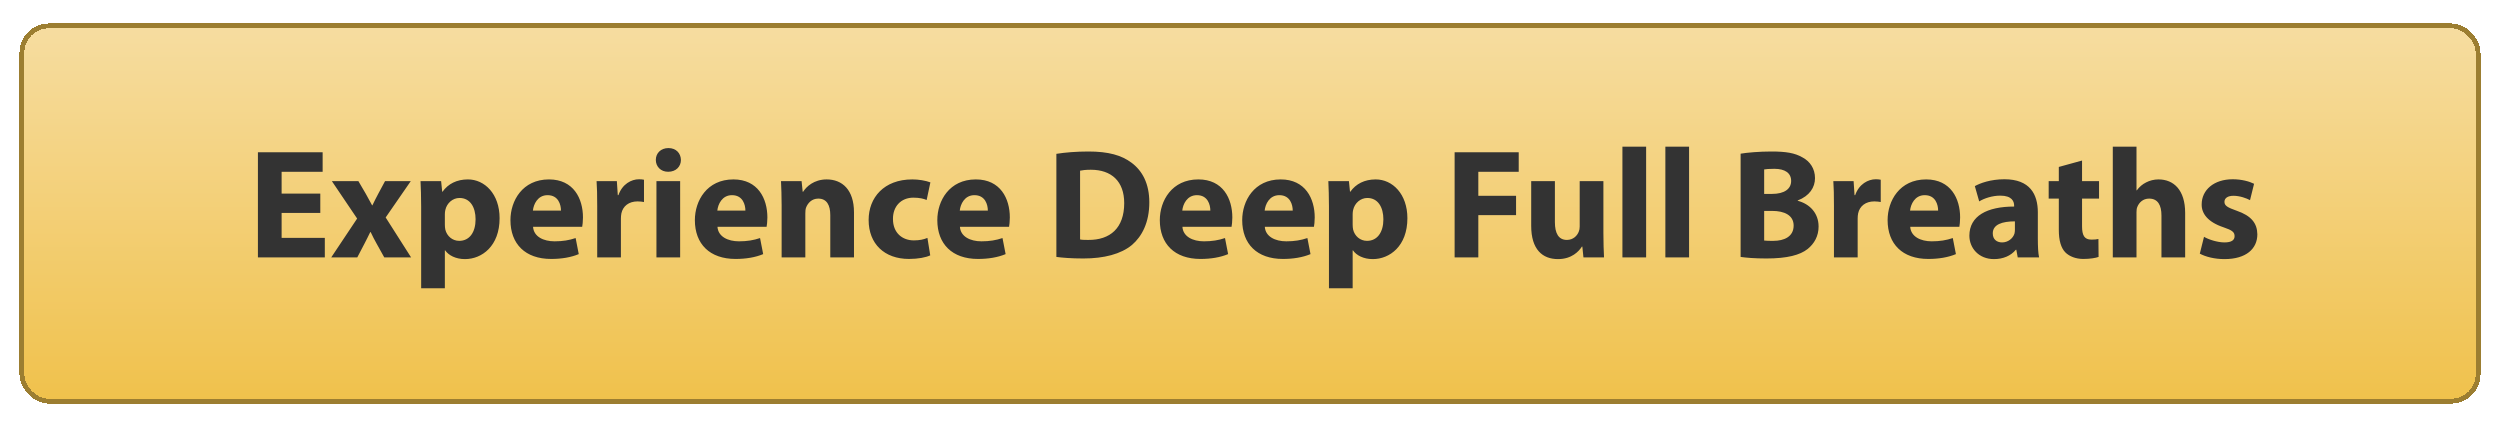
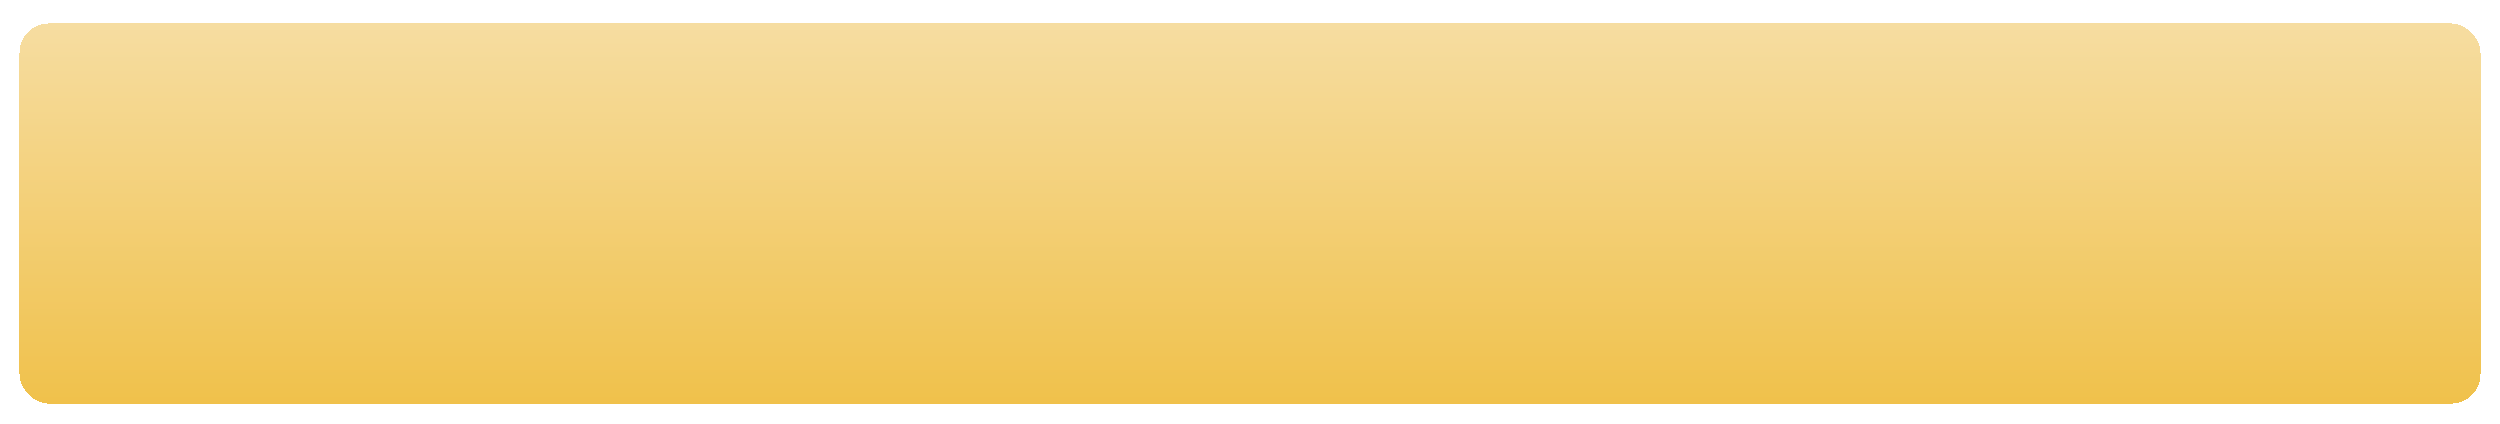
<svg xmlns="http://www.w3.org/2000/svg" width="513" height="87" viewBox="0 0 513 87" fill="none">
  <g filter="url(#filter0_d_1_1886)">
    <rect x="4" y="3.816" width="505" height="78" rx="6" fill="url(#paint0_linear_1_1886)" shape-rendering="crispEdges" />
-     <rect x="4.5" y="4.316" width="504" height="77" rx="5.5" stroke="#9C7E31" shape-rendering="crispEdges" />
    <g filter="url(#filter1_d_1_1886)">
-       <path d="M64.725 37.728V41.696H56.789V46.816H65.653V50.816H51.925V29.248H65.205V33.248H56.789V37.728H64.725ZM67.099 35.168H72.539L74.075 37.792C74.523 38.592 74.939 39.36 75.355 40.128H75.419C75.835 39.264 76.219 38.496 76.635 37.728L78.011 35.168H83.291L78.139 42.624L83.355 50.816H77.851L76.283 48C75.835 47.232 75.451 46.432 75.067 45.632H74.971C74.587 46.464 74.171 47.232 73.787 48L72.315 50.816H66.971L72.283 42.848L67.099 35.168ZM85.421 57.152V40.416C85.421 38.368 85.357 36.64 85.293 35.168H89.517L89.741 37.344H89.805C90.957 35.712 92.749 34.816 95.021 34.816C98.445 34.816 101.517 37.792 101.517 42.784C101.517 48.48 97.901 51.168 94.413 51.168C92.525 51.168 91.053 50.4 90.349 49.376H90.285V57.152H85.421ZM90.285 41.952V44.096C90.285 44.48 90.317 44.8 90.381 45.12C90.701 46.432 91.821 47.424 93.229 47.424C95.341 47.424 96.589 45.664 96.589 43.008C96.589 40.512 95.469 38.624 93.293 38.624C91.917 38.624 90.701 39.648 90.381 41.088C90.317 41.344 90.285 41.664 90.285 41.952ZM118.464 44.544H108.384C108.512 46.56 110.528 47.52 112.8 47.52C114.464 47.52 115.808 47.296 117.12 46.848L117.76 50.144C116.16 50.816 114.208 51.136 112.095 51.136C106.784 51.136 103.743 48.064 103.743 43.168C103.743 39.2 106.208 34.816 111.648 34.816C116.704 34.816 118.624 38.752 118.624 42.624C118.624 43.456 118.528 44.192 118.464 44.544ZM108.352 41.216H114.112C114.112 40.032 113.6 38.048 111.36 38.048C109.312 38.048 108.48 39.936 108.352 41.216ZM121.546 50.816V40.32C121.546 38.016 121.514 36.512 121.418 35.168H125.578L125.77 38.048H125.898C126.698 35.744 128.586 34.784 130.122 34.784C130.57 34.784 130.794 34.816 131.146 34.88V39.456C130.762 39.392 130.378 39.328 129.834 39.328C128.042 39.328 126.826 40.288 126.506 41.792C126.442 42.112 126.41 42.496 126.41 42.88V50.816H121.546ZM138.566 50.816H133.702V35.168H138.566V50.816ZM136.166 28.384C137.734 28.384 138.694 29.44 138.726 30.816C138.726 32.16 137.734 33.248 136.102 33.248C134.566 33.248 133.574 32.16 133.574 30.816C133.574 29.44 134.598 28.384 136.166 28.384ZM156.307 44.544H146.227C146.355 46.56 148.371 47.52 150.643 47.52C152.307 47.52 153.651 47.296 154.963 46.848L155.603 50.144C154.003 50.816 152.051 51.136 149.939 51.136C144.627 51.136 141.587 48.064 141.587 43.168C141.587 39.2 144.051 34.816 149.491 34.816C154.547 34.816 156.467 38.752 156.467 42.624C156.467 43.456 156.371 44.192 156.307 44.544ZM146.195 41.216H151.955C151.955 40.032 151.443 38.048 149.203 38.048C147.155 38.048 146.323 39.936 146.195 41.216ZM159.39 50.816V40.16C159.39 38.208 159.326 36.576 159.262 35.168H163.486L163.71 37.344H163.806C164.446 36.32 166.014 34.816 168.638 34.816C171.838 34.816 174.238 36.96 174.238 41.568V50.816H169.374V42.144C169.374 40.128 168.67 38.752 166.91 38.752C165.566 38.752 164.766 39.68 164.414 40.576C164.286 40.896 164.254 41.344 164.254 41.792V50.816H159.39ZM189.308 46.816L189.884 50.4C189.02 50.816 187.388 51.136 185.532 51.136C180.476 51.136 177.243 48.032 177.243 43.136C177.243 38.56 180.38 34.816 186.204 34.816C187.484 34.816 188.892 35.04 189.916 35.424L189.148 39.04C188.572 38.784 187.708 38.56 186.428 38.56C183.868 38.56 182.204 40.384 182.236 42.944C182.236 45.792 184.156 47.328 186.524 47.328C187.676 47.328 188.572 47.136 189.308 46.816ZM206.057 44.544H195.977C196.105 46.56 198.121 47.52 200.393 47.52C202.057 47.52 203.401 47.296 204.713 46.848L205.353 50.144C203.753 50.816 201.801 51.136 199.689 51.136C194.377 51.136 191.337 48.064 191.337 43.168C191.337 39.2 193.801 34.816 199.241 34.816C204.297 34.816 206.217 38.752 206.217 42.624C206.217 43.456 206.121 44.192 206.057 44.544ZM195.945 41.216H201.705C201.705 40.032 201.193 38.048 198.953 38.048C196.905 38.048 196.073 39.936 195.945 41.216ZM215.768 50.72V29.568C217.56 29.28 219.896 29.088 222.328 29.088C226.456 29.088 229.144 29.856 231.192 31.392C233.432 33.056 234.84 35.712 234.84 39.52C234.84 43.648 233.336 46.496 231.288 48.256C229.016 50.144 225.528 51.04 221.304 51.04C218.776 51.04 216.952 50.88 215.768 50.72ZM220.632 33.024V47.136C221.048 47.232 221.752 47.232 222.328 47.232C226.776 47.264 229.688 44.832 229.688 39.68C229.688 35.2 227.064 32.832 222.84 32.832C221.784 32.832 221.048 32.928 220.632 33.024ZM251.714 44.544H241.634C241.762 46.56 243.778 47.52 246.05 47.52C247.714 47.52 249.058 47.296 250.37 46.848L251.01 50.144C249.41 50.816 247.458 51.136 245.345 51.136C240.034 51.136 236.993 48.064 236.993 43.168C236.993 39.2 239.458 34.816 244.898 34.816C249.954 34.816 251.874 38.752 251.874 42.624C251.874 43.456 251.778 44.192 251.714 44.544ZM241.602 41.216H247.362C247.362 40.032 246.85 38.048 244.61 38.048C242.562 38.048 241.73 39.936 241.602 41.216ZM268.62 44.544H258.54C258.668 46.56 260.684 47.52 262.956 47.52C264.62 47.52 265.964 47.296 267.276 46.848L267.916 50.144C266.316 50.816 264.364 51.136 262.252 51.136C256.94 51.136 253.9 48.064 253.9 43.168C253.9 39.2 256.364 34.816 261.804 34.816C266.86 34.816 268.78 38.752 268.78 42.624C268.78 43.456 268.684 44.192 268.62 44.544ZM258.508 41.216H264.268C264.268 40.032 263.756 38.048 261.516 38.048C259.468 38.048 258.636 39.936 258.508 41.216ZM271.702 57.152V40.416C271.702 38.368 271.638 36.64 271.574 35.168H275.798L276.022 37.344H276.086C277.238 35.712 279.03 34.816 281.302 34.816C284.726 34.816 287.798 37.792 287.798 42.784C287.798 48.48 284.182 51.168 280.694 51.168C278.806 51.168 277.334 50.4 276.63 49.376H276.566V57.152H271.702ZM276.566 41.952V44.096C276.566 44.48 276.598 44.8 276.662 45.12C276.982 46.432 278.102 47.424 279.51 47.424C281.622 47.424 282.87 45.664 282.87 43.008C282.87 40.512 281.75 38.624 279.574 38.624C278.198 38.624 276.982 39.648 276.662 41.088C276.598 41.344 276.566 41.664 276.566 41.952ZM297.488 50.816V29.248H310.64V33.248H302.352V38.176H310.096V42.144H302.352V50.816H297.488ZM328.017 35.168V45.792C328.017 47.84 328.081 49.504 328.145 50.816H323.921L323.697 48.608H323.601C322.993 49.568 321.521 51.168 318.705 51.168C315.505 51.168 313.201 49.184 313.201 44.352V35.168H318.065V43.584C318.065 45.856 318.801 47.232 320.529 47.232C321.873 47.232 322.673 46.304 322.961 45.536C323.089 45.248 323.153 44.896 323.153 44.48V35.168H328.017ZM331.921 50.816V28.096H336.785V50.816H331.921ZM340.733 50.816V28.096H345.597V50.816H340.733ZM356.174 50.72V29.536C357.455 29.312 360.015 29.088 362.479 29.088C365.455 29.088 367.279 29.376 368.879 30.304C370.383 31.104 371.439 32.576 371.439 34.56C371.439 36.448 370.319 38.208 367.887 39.136V39.2C370.351 39.84 372.175 41.728 372.175 44.48C372.175 46.464 371.279 48 369.935 49.088C368.367 50.336 365.743 51.04 361.455 51.04C359.055 51.04 357.263 50.88 356.174 50.72ZM361.007 32.768V37.792H362.607C365.199 37.792 366.543 36.736 366.543 35.136C366.543 33.504 365.295 32.64 363.087 32.64C361.999 32.64 361.391 32.704 361.007 32.768ZM361.007 41.28V47.36C361.487 47.424 362.062 47.424 362.895 47.424C365.103 47.424 367.055 46.56 367.055 44.288C367.055 42.144 365.103 41.28 362.671 41.28H361.007ZM375.327 50.816V40.32C375.327 38.016 375.295 36.512 375.199 35.168H379.359L379.551 38.048H379.679C380.479 35.744 382.367 34.784 383.903 34.784C384.351 34.784 384.575 34.816 384.927 34.88V39.456C384.543 39.392 384.159 39.328 383.615 39.328C381.823 39.328 380.607 40.288 380.287 41.792C380.223 42.112 380.191 42.496 380.191 42.88V50.816H375.327ZM401.057 44.544H390.977C391.105 46.56 393.121 47.52 395.393 47.52C397.057 47.52 398.401 47.296 399.713 46.848L400.353 50.144C398.753 50.816 396.801 51.136 394.689 51.136C389.377 51.136 386.337 48.064 386.337 43.168C386.337 39.2 388.801 34.816 394.241 34.816C399.297 34.816 401.217 38.752 401.217 42.624C401.217 43.456 401.121 44.192 401.057 44.544ZM390.945 41.216H396.705C396.705 40.032 396.193 38.048 393.953 38.048C391.905 38.048 391.073 39.936 390.945 41.216ZM417.164 41.568V47.04C417.164 48.512 417.228 49.952 417.42 50.816H413.036L412.748 49.248H412.652C411.628 50.496 410.028 51.168 408.172 51.168C405.004 51.168 403.116 48.864 403.116 46.368C403.116 42.304 406.764 40.384 412.3 40.384V40.192C412.3 39.328 411.852 38.144 409.452 38.144C407.852 38.144 406.156 38.688 405.132 39.328L404.236 36.192C405.324 35.584 407.468 34.784 410.316 34.784C415.532 34.784 417.164 37.856 417.164 41.568ZM412.46 45.12V43.424C409.9 43.424 407.916 44.032 407.916 45.888C407.916 47.136 408.748 47.744 409.836 47.744C411.02 47.744 412.044 46.944 412.364 45.952C412.428 45.696 412.46 45.408 412.46 45.12ZM421.468 32.256L426.236 30.944V35.168H429.724V38.752H426.236V44.416C426.236 46.304 426.716 47.168 428.156 47.168C428.828 47.168 429.148 47.136 429.596 47.04L429.628 50.72C429.02 50.944 427.836 51.136 426.492 51.136C424.924 51.136 423.612 50.592 422.812 49.792C421.916 48.864 421.468 47.36 421.468 45.152V38.752H419.388V35.168H421.468V32.256ZM432.546 50.816V28.096H437.41V37.056H437.474C437.986 36.352 438.626 35.808 439.394 35.424C440.13 35.04 441.026 34.816 441.922 34.816C445.026 34.816 447.394 36.96 447.394 41.696V50.816H442.53V42.208C442.53 40.16 441.826 38.752 440.002 38.752C438.722 38.752 437.922 39.584 437.57 40.48C437.442 40.768 437.41 41.184 437.41 41.536V50.816H432.546ZM450.4 50.048L451.264 46.592C452.16 47.136 454.016 47.744 455.456 47.744C456.928 47.744 457.536 47.264 457.536 46.464C457.536 45.632 457.056 45.248 455.264 44.64C452 43.552 450.752 41.792 450.784 39.936C450.784 36.992 453.28 34.784 457.152 34.784C458.976 34.784 460.576 35.232 461.536 35.712L460.704 39.072C460 38.688 458.624 38.176 457.312 38.176C456.128 38.176 455.456 38.656 455.456 39.424C455.456 40.192 456.064 40.576 457.984 41.248C460.96 42.272 462.176 43.808 462.208 46.08C462.208 49.024 459.936 51.168 455.456 51.168C453.408 51.168 451.584 50.688 450.4 50.048Z" fill="#333333" />
-     </g>
+       </g>
  </g>
  <defs>
    <filter id="filter0_d_1_1886" x="0" y="0.816" width="513" height="86" filterUnits="userSpaceOnUse" color-interpolation-filters="sRGB">
      <feFlood flood-opacity="0" result="BackgroundImageFix" />
      <feColorMatrix in="SourceAlpha" type="matrix" values="0 0 0 0 0 0 0 0 0 0 0 0 0 0 0 0 0 0 127 0" result="hardAlpha" />
      <feOffset dy="1" />
      <feGaussianBlur stdDeviation="2" />
      <feComposite in2="hardAlpha" operator="out" />
      <feColorMatrix type="matrix" values="0 0 0 0 0 0 0 0 0 0 0 0 0 0 0 0 0 0 0.15 0" />
      <feBlend mode="normal" in2="BackgroundImageFix" result="effect1_dropShadow_1_1886" />
      <feBlend mode="normal" in="SourceGraphic" in2="effect1_dropShadow_1_1886" result="shape" />
    </filter>
    <filter id="filter1_d_1_1886" x="51.925" y="28.098" width="411.283" height="30.055" filterUnits="userSpaceOnUse" color-interpolation-filters="sRGB">
      <feFlood flood-opacity="0" result="BackgroundImageFix" />
      <feColorMatrix in="SourceAlpha" type="matrix" values="0 0 0 0 0 0 0 0 0 0 0 0 0 0 0 0 0 0 127 0" result="hardAlpha" />
      <feOffset dx="1" dy="1" />
      <feComposite in2="hardAlpha" operator="out" />
      <feColorMatrix type="matrix" values="0 0 0 0 1 0 0 0 0 1 0 0 0 0 1 0 0 0 1 0" />
      <feBlend mode="normal" in2="BackgroundImageFix" result="effect1_dropShadow_1_1886" />
      <feBlend mode="normal" in="SourceGraphic" in2="effect1_dropShadow_1_1886" result="shape" />
    </filter>
    <linearGradient id="paint0_linear_1_1886" x1="256.5" y1="3.816" x2="256.5" y2="81.816" gradientUnits="userSpaceOnUse">
      <stop stop-color="#F6DDA1" />
      <stop offset="1" stop-color="#F0C14B" />
    </linearGradient>
  </defs>
</svg>